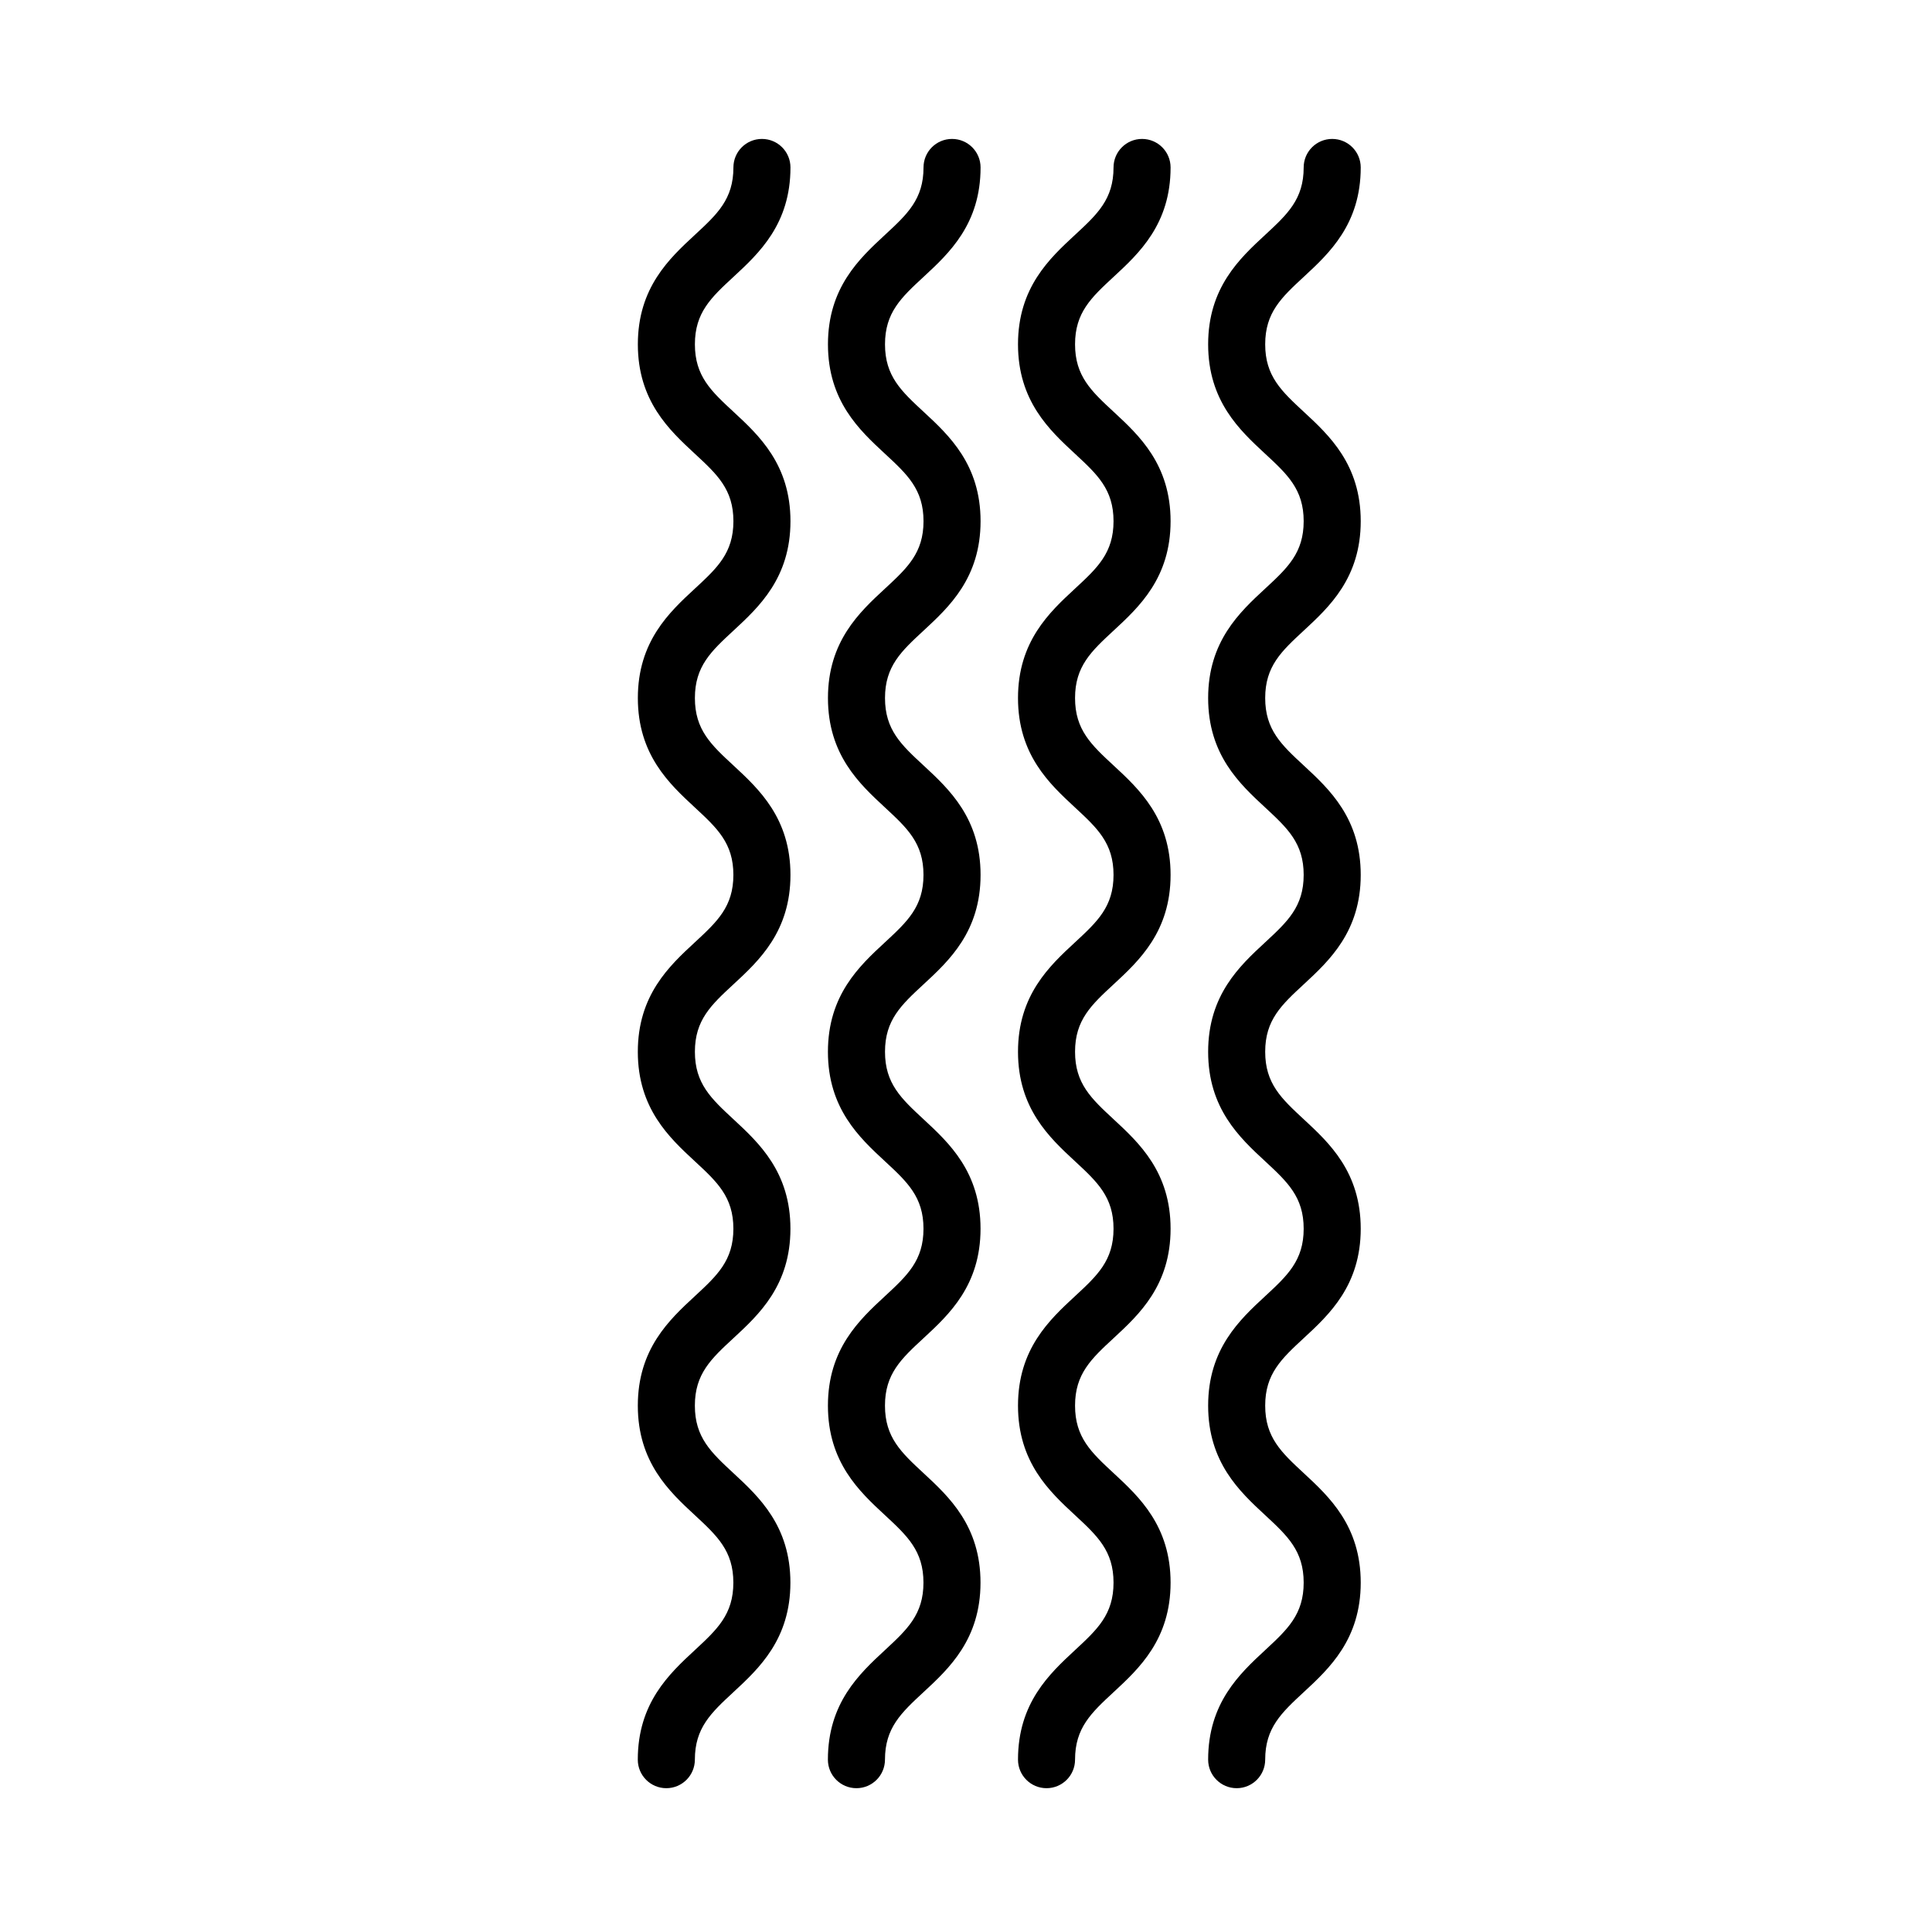
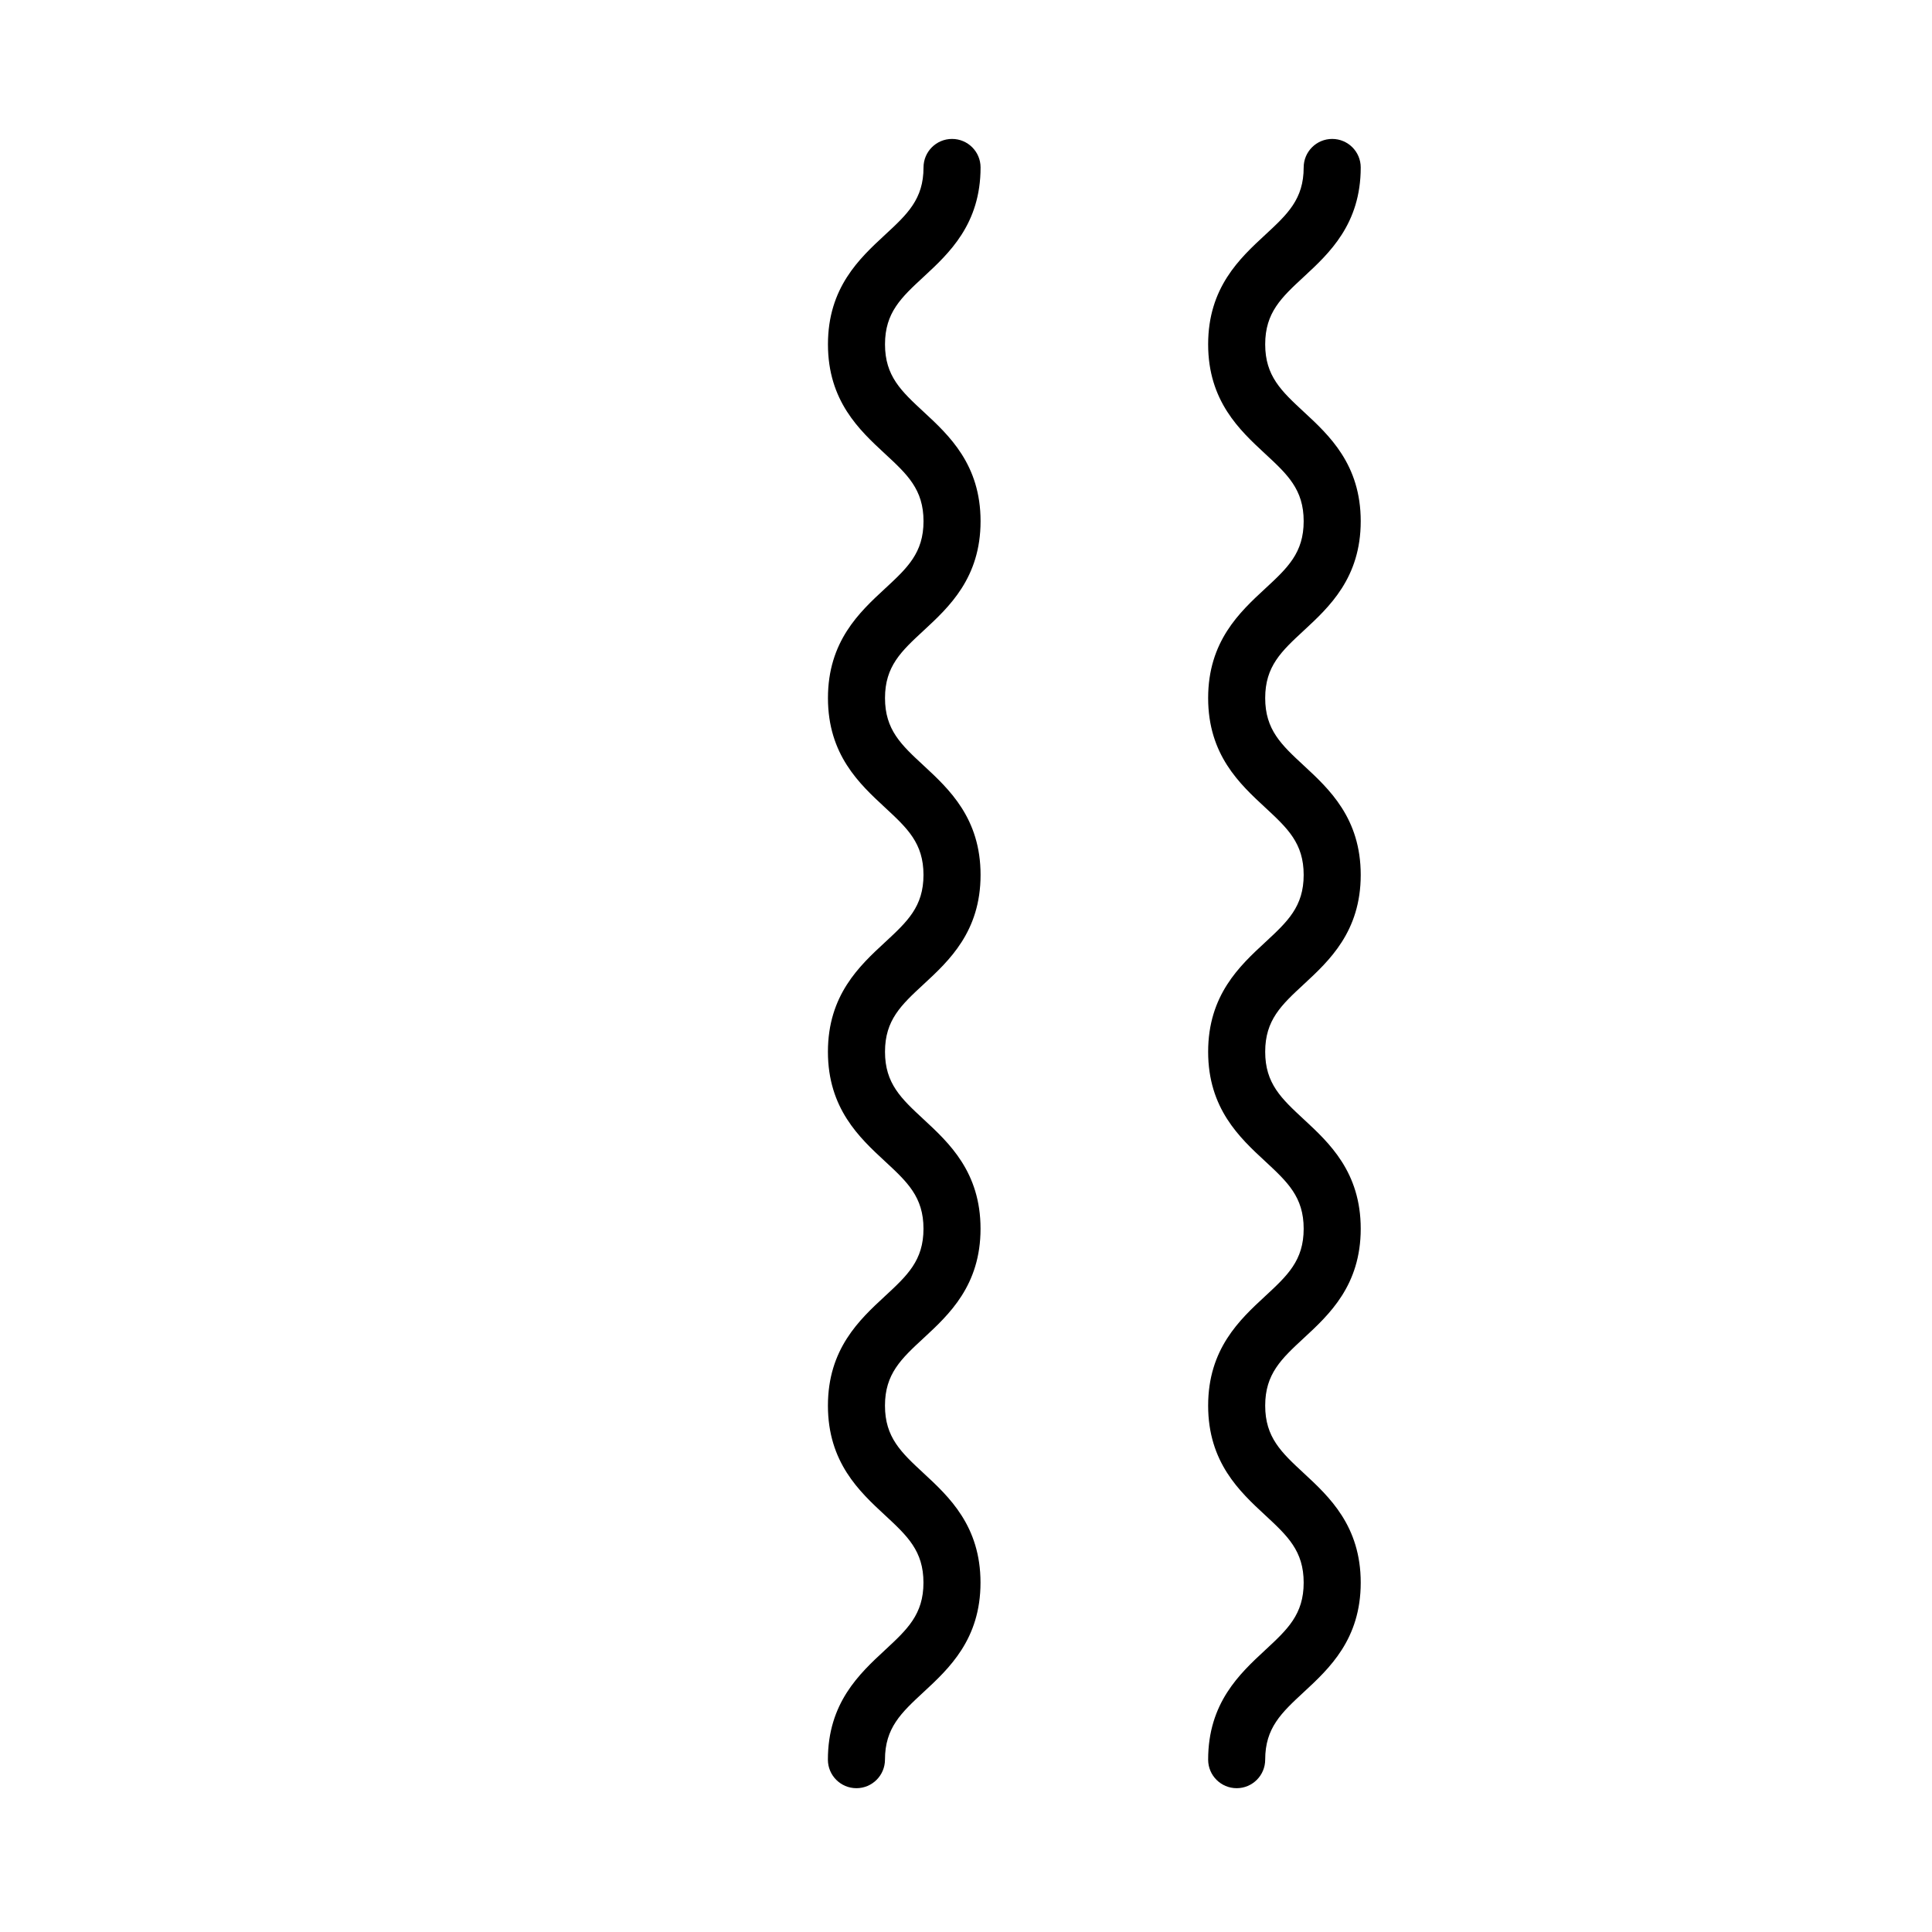
<svg xmlns="http://www.w3.org/2000/svg" fill="#000000" width="800px" height="800px" version="1.1" viewBox="144 144 512 512">
  <g>
-     <path d="m320.58 617.89c-4.176 0-7.559-3.387-7.559-7.559 0-15.027 8.363-22.777 15.086-29.004 5.941-5.508 10.238-9.48 10.238-17.91s-4.297-12.402-10.238-17.91c-6.715-6.223-15.078-13.969-15.078-29 0-15.02 8.363-22.766 15.086-28.984 5.945-5.5 10.238-9.477 10.238-17.895 0-8.418-4.293-12.395-10.238-17.898-6.715-6.223-15.086-13.965-15.086-28.996 0-15.02 8.363-22.766 15.086-28.984 5.945-5.5 10.238-9.477 10.238-17.891 0-8.414-4.293-12.383-10.23-17.887-6.723-6.223-15.086-13.961-15.086-28.98 0-15.02 8.363-22.758 15.086-28.98 5.945-5.496 10.238-9.473 10.238-17.887 0-8.418-4.293-12.391-10.238-17.895-6.723-6.219-15.086-13.961-15.086-28.98 0-15.02 8.363-22.762 15.086-28.984 5.945-5.496 10.238-9.473 10.238-17.887 0-4.176 3.379-7.559 7.559-7.559 4.176 0 7.559 3.379 7.559 7.559 0 15.02-8.363 22.762-15.086 28.98-5.945 5.5-10.238 9.477-10.238 17.891 0 8.414 4.293 12.391 10.238 17.891 6.715 6.219 15.086 13.961 15.086 28.984 0 15.02-8.363 22.762-15.086 28.98-5.945 5.496-10.238 9.473-10.238 17.887 0 8.414 4.293 12.391 10.238 17.887 6.715 6.223 15.086 13.961 15.086 28.98s-8.363 22.762-15.086 28.98c-5.945 5.5-10.238 9.477-10.238 17.895 0 8.422 4.297 12.398 10.238 17.906 6.715 6.223 15.078 13.965 15.078 28.988 0 15.023-8.363 22.766-15.086 28.984-5.945 5.5-10.238 9.477-10.238 17.895 0 8.43 4.297 12.402 10.238 17.91 6.715 6.223 15.078 13.969 15.078 29 0 15.027-8.363 22.777-15.078 29-5.945 5.508-10.238 9.488-10.238 17.914-0.008 4.176-3.391 7.559-7.566 7.559z" />
    <path d="m370.96 617.89c-4.176 0-7.559-3.387-7.559-7.559 0-15.027 8.363-22.777 15.086-29.004 5.941-5.508 10.238-9.48 10.238-17.91s-4.297-12.402-10.238-17.91c-6.715-6.223-15.078-13.969-15.078-29 0-15.02 8.363-22.766 15.086-28.984 5.945-5.5 10.238-9.477 10.238-17.895 0-8.418-4.293-12.395-10.238-17.898-6.715-6.223-15.086-13.965-15.086-28.996 0-15.02 8.363-22.766 15.086-28.984 5.945-5.5 10.238-9.477 10.238-17.891 0-8.414-4.293-12.383-10.23-17.887-6.723-6.223-15.086-13.961-15.086-28.98 0-15.02 8.363-22.758 15.086-28.98 5.945-5.496 10.238-9.473 10.238-17.887 0-8.418-4.293-12.391-10.238-17.895-6.723-6.219-15.086-13.961-15.086-28.98 0-15.02 8.363-22.762 15.086-28.984 5.945-5.496 10.238-9.473 10.238-17.887 0-4.176 3.379-7.559 7.559-7.559 4.176 0 7.559 3.379 7.559 7.559 0 15.02-8.363 22.762-15.086 28.98-5.945 5.5-10.238 9.477-10.238 17.891 0 8.414 4.293 12.391 10.238 17.891 6.715 6.219 15.086 13.961 15.086 28.984 0 15.02-8.363 22.762-15.086 28.98-5.945 5.496-10.238 9.473-10.238 17.887 0 8.414 4.293 12.391 10.238 17.887 6.715 6.223 15.086 13.961 15.086 28.98s-8.363 22.762-15.086 28.98c-5.945 5.5-10.238 9.477-10.238 17.895 0 8.422 4.297 12.398 10.238 17.906 6.715 6.223 15.078 13.965 15.078 28.988 0 15.023-8.363 22.766-15.086 28.984-5.945 5.5-10.238 9.477-10.238 17.895 0 8.43 4.297 12.402 10.238 17.91 6.715 6.223 15.078 13.969 15.078 29 0 15.027-8.363 22.777-15.078 29-5.945 5.508-10.238 9.488-10.238 17.914-0.012 4.176-3.391 7.559-7.566 7.559z" />
-     <path d="m421.34 617.89c-4.172 0-7.559-3.387-7.559-7.559 0-15.027 8.363-22.777 15.078-29.004 5.945-5.508 10.238-9.48 10.238-17.91s-4.297-12.402-10.238-17.91c-6.715-6.223-15.078-13.969-15.078-29 0-15.02 8.363-22.766 15.086-28.984 5.941-5.5 10.23-9.477 10.23-17.895 0-8.418-4.297-12.395-10.23-17.898-6.723-6.223-15.086-13.965-15.086-28.996 0-15.02 8.363-22.766 15.086-28.984 5.941-5.5 10.23-9.477 10.23-17.891 0-8.414-4.297-12.383-10.23-17.887-6.723-6.223-15.086-13.961-15.086-28.98 0-15.02 8.363-22.758 15.086-28.98 5.941-5.496 10.23-9.473 10.23-17.887 0-8.418-4.297-12.391-10.238-17.895-6.715-6.219-15.078-13.961-15.078-28.98 0-15.02 8.363-22.762 15.086-28.984 5.941-5.496 10.23-9.473 10.23-17.887 0-4.176 3.387-7.559 7.559-7.559s7.559 3.379 7.559 7.559c0 15.02-8.363 22.762-15.086 28.98-5.941 5.5-10.23 9.477-10.23 17.891 0 8.414 4.297 12.391 10.23 17.891 6.723 6.219 15.086 13.961 15.086 28.984 0 15.02-8.363 22.762-15.086 28.98-5.941 5.496-10.23 9.473-10.23 17.887 0 8.414 4.297 12.391 10.23 17.887 6.723 6.223 15.086 13.961 15.086 28.98s-8.363 22.762-15.078 28.98c-5.945 5.5-10.238 9.477-10.238 17.895 0 8.422 4.297 12.398 10.238 17.906 6.715 6.223 15.078 13.965 15.078 28.988 0 15.023-8.363 22.766-15.086 28.984-5.941 5.5-10.23 9.477-10.23 17.895 0 8.43 4.297 12.402 10.238 17.91 6.715 6.223 15.078 13.969 15.078 29 0 15.027-8.359 22.777-15.078 29-5.945 5.508-10.238 9.488-10.238 17.914 0 4.176-3.387 7.559-7.559 7.559z" />
    <path d="m471.73 617.89c-4.172 0-7.559-3.387-7.559-7.559 0-15.027 8.363-22.777 15.078-29.004 5.945-5.508 10.238-9.48 10.238-17.91s-4.297-12.402-10.238-17.91c-6.715-6.223-15.078-13.969-15.078-29 0-15.02 8.363-22.766 15.086-28.984 5.941-5.5 10.23-9.477 10.23-17.895 0-8.418-4.297-12.395-10.23-17.898-6.723-6.223-15.086-13.965-15.086-28.996 0-15.02 8.363-22.766 15.086-28.984 5.941-5.5 10.23-9.477 10.23-17.891 0-8.414-4.297-12.383-10.23-17.887-6.723-6.223-15.086-13.961-15.086-28.98 0-15.02 8.363-22.758 15.086-28.98 5.941-5.496 10.23-9.473 10.23-17.887 0-8.418-4.297-12.391-10.238-17.895-6.715-6.219-15.078-13.961-15.078-28.98 0-15.02 8.363-22.762 15.086-28.984 5.941-5.496 10.23-9.473 10.23-17.887 0-4.176 3.387-7.559 7.559-7.559s7.559 3.379 7.559 7.559c0 15.02-8.363 22.762-15.086 28.98-5.941 5.5-10.23 9.477-10.23 17.891 0 8.414 4.297 12.391 10.23 17.891 6.723 6.219 15.086 13.961 15.086 28.984 0 15.02-8.363 22.762-15.086 28.98-5.941 5.496-10.23 9.473-10.23 17.887 0 8.414 4.297 12.391 10.23 17.887 6.723 6.223 15.086 13.961 15.086 28.98s-8.363 22.762-15.078 28.98c-5.945 5.5-10.238 9.477-10.238 17.895 0 8.422 4.297 12.398 10.238 17.906 6.715 6.223 15.078 13.965 15.078 28.988 0 15.023-8.363 22.766-15.086 28.984-5.941 5.5-10.23 9.477-10.23 17.895 0 8.43 4.297 12.402 10.238 17.91 6.715 6.223 15.078 13.969 15.078 29 0 15.027-8.359 22.777-15.078 29-5.945 5.508-10.238 9.488-10.238 17.914-0.004 4.176-3.387 7.559-7.559 7.559z" />
  </g>
</svg>